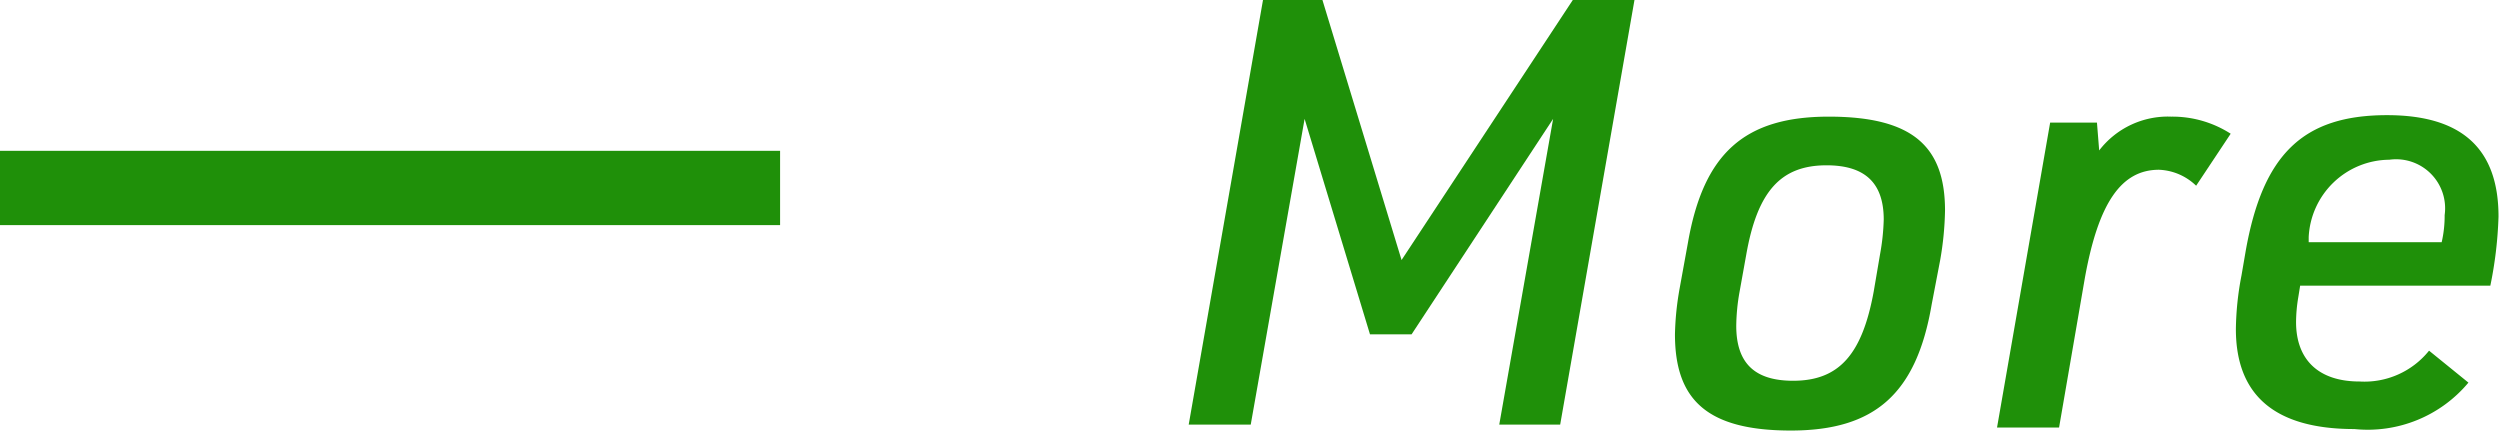
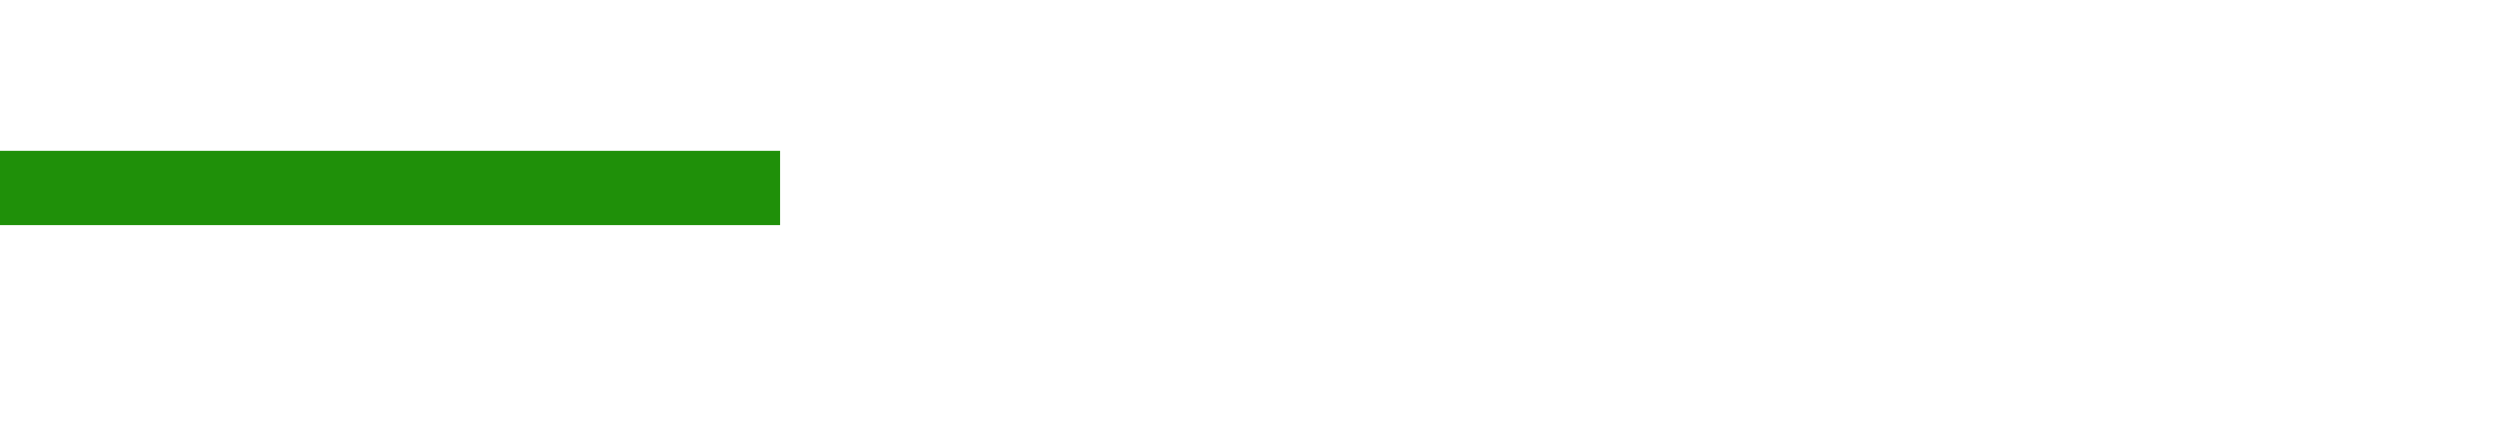
<svg xmlns="http://www.w3.org/2000/svg" viewBox="0 0 67.3 11.59">
  <defs>
    <style>.cls-1{fill:none;stroke:#1f9009;stroke-miterlimit:10;stroke-width:2px;}.cls-2{fill:#1f9009;}</style>
  </defs>
  <g id="Layer_2" data-name="Layer 2">
    <g id="レイヤー_3" data-name="レイヤー 3">
      <line class="cls-1" y1="5.06" x2="21" y2="5.06" />
-       <path class="cls-2" d="M34,0h1.6l2.13,7,4.61-7H44L42,11.43H40.36L41.81,3.2,38,9H36.88L35.12,3.2l-1.45,8.23H32Z" />
-       <path class="cls-2" d="M45.44,6.53c.42-2.4,1.52-3.39,3.79-3.39s3.13.81,3.13,2.53A8.5,8.5,0,0,1,52.23,7L52,8.2c-.41,2.4-1.53,3.39-3.79,3.39S45.09,10.76,45.09,9a7.81,7.81,0,0,1,.13-1.26Zm5.17.32a6,6,0,0,0,.1-.94c0-1-.52-1.46-1.54-1.46-1.23,0-1.86.7-2.16,2.4l-.18,1a5.47,5.47,0,0,0-.09.92c0,1,.49,1.48,1.53,1.48,1.24,0,1.86-.71,2.17-2.4Z" />
-       <path class="cls-2" d="M55.19,3.3h1.26l.06.75a2.33,2.33,0,0,1,1.94-.91,2.9,2.9,0,0,1,1.6.46L59.12,5a1.52,1.52,0,0,0-1-.43c-1,0-1.63.86-2,2.94l-.69,4H53.76Z" />
-       <path class="cls-2" d="M61.87,8a4.16,4.16,0,0,0-.06.67c0,1,.59,1.6,1.71,1.6a2.23,2.23,0,0,0,1.87-.83l1.06.86a3.53,3.53,0,0,1-3.07,1.25c-2.13,0-3.19-.9-3.19-2.69a8,8,0,0,1,.15-1.44l.11-.64c.46-2.63,1.55-3.68,3.81-3.68,2,0,3,.89,3,2.73a10.77,10.77,0,0,1-.22,1.86H61.92Zm3.86-1.48a3.14,3.14,0,0,0,.08-.73,1.32,1.32,0,0,0-1.49-1.49,2.19,2.19,0,0,0-2.17,2.08l0,.14Z" />
    </g>
  </g>
</svg>